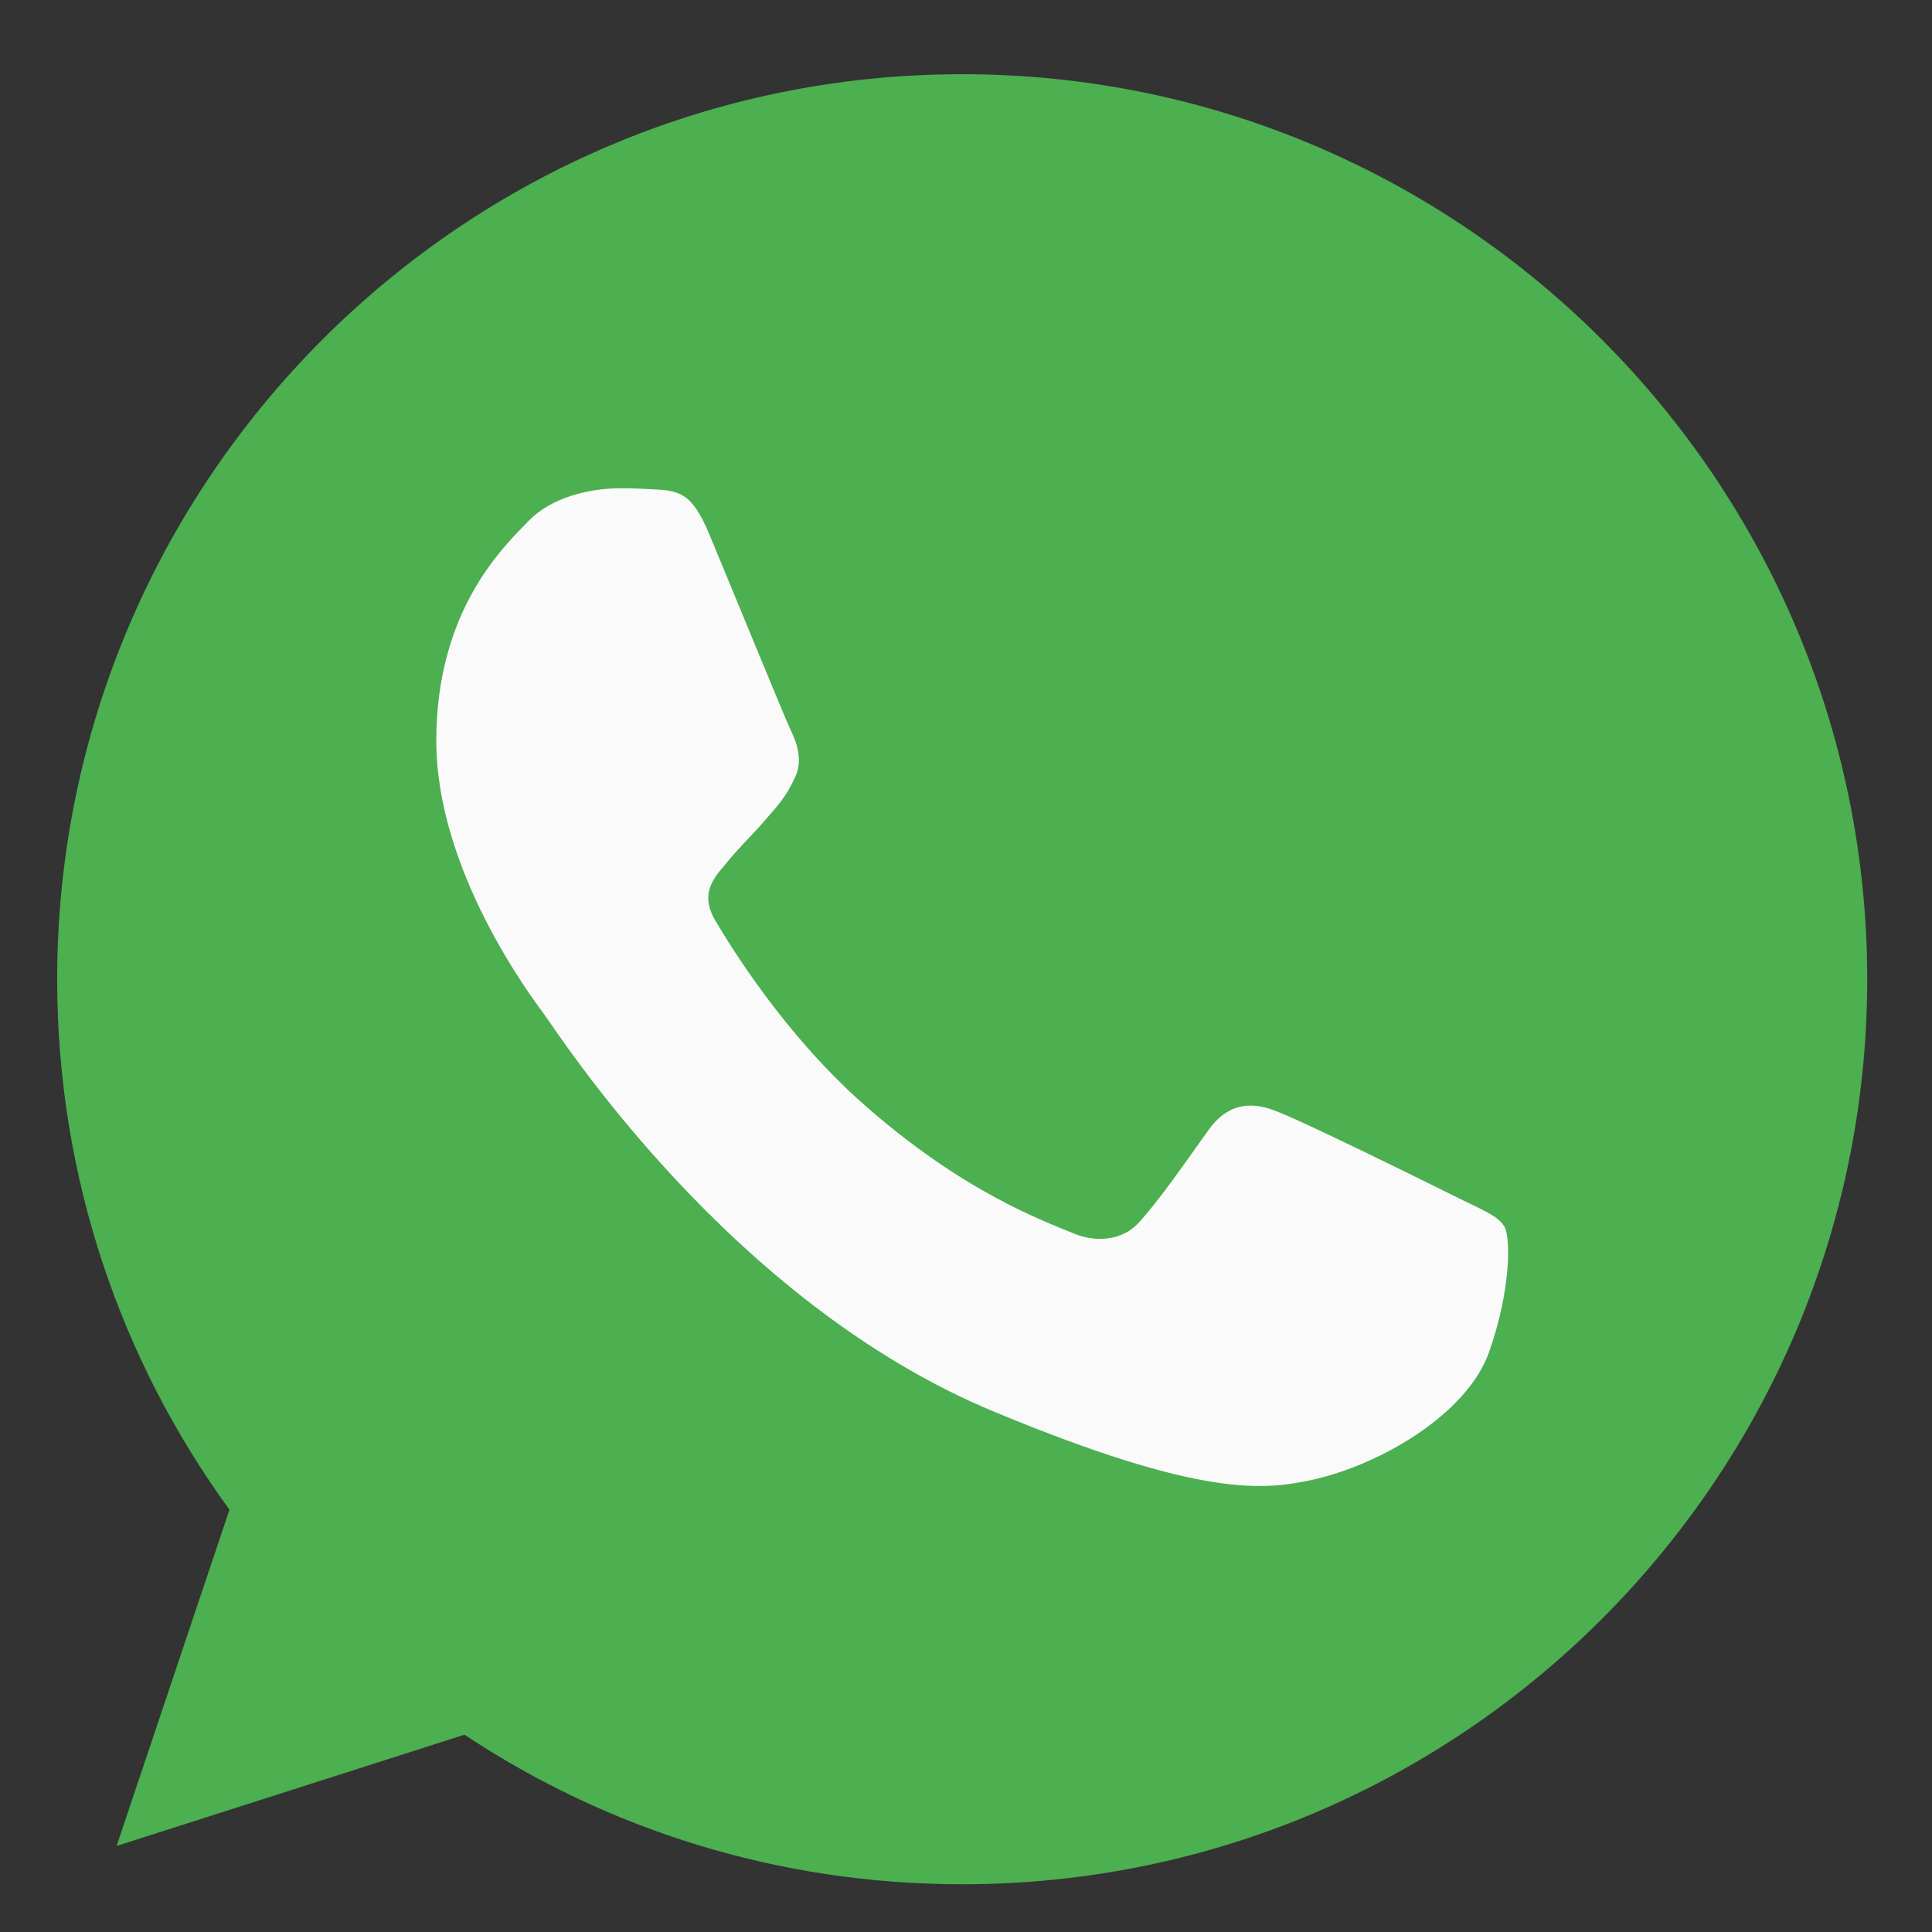
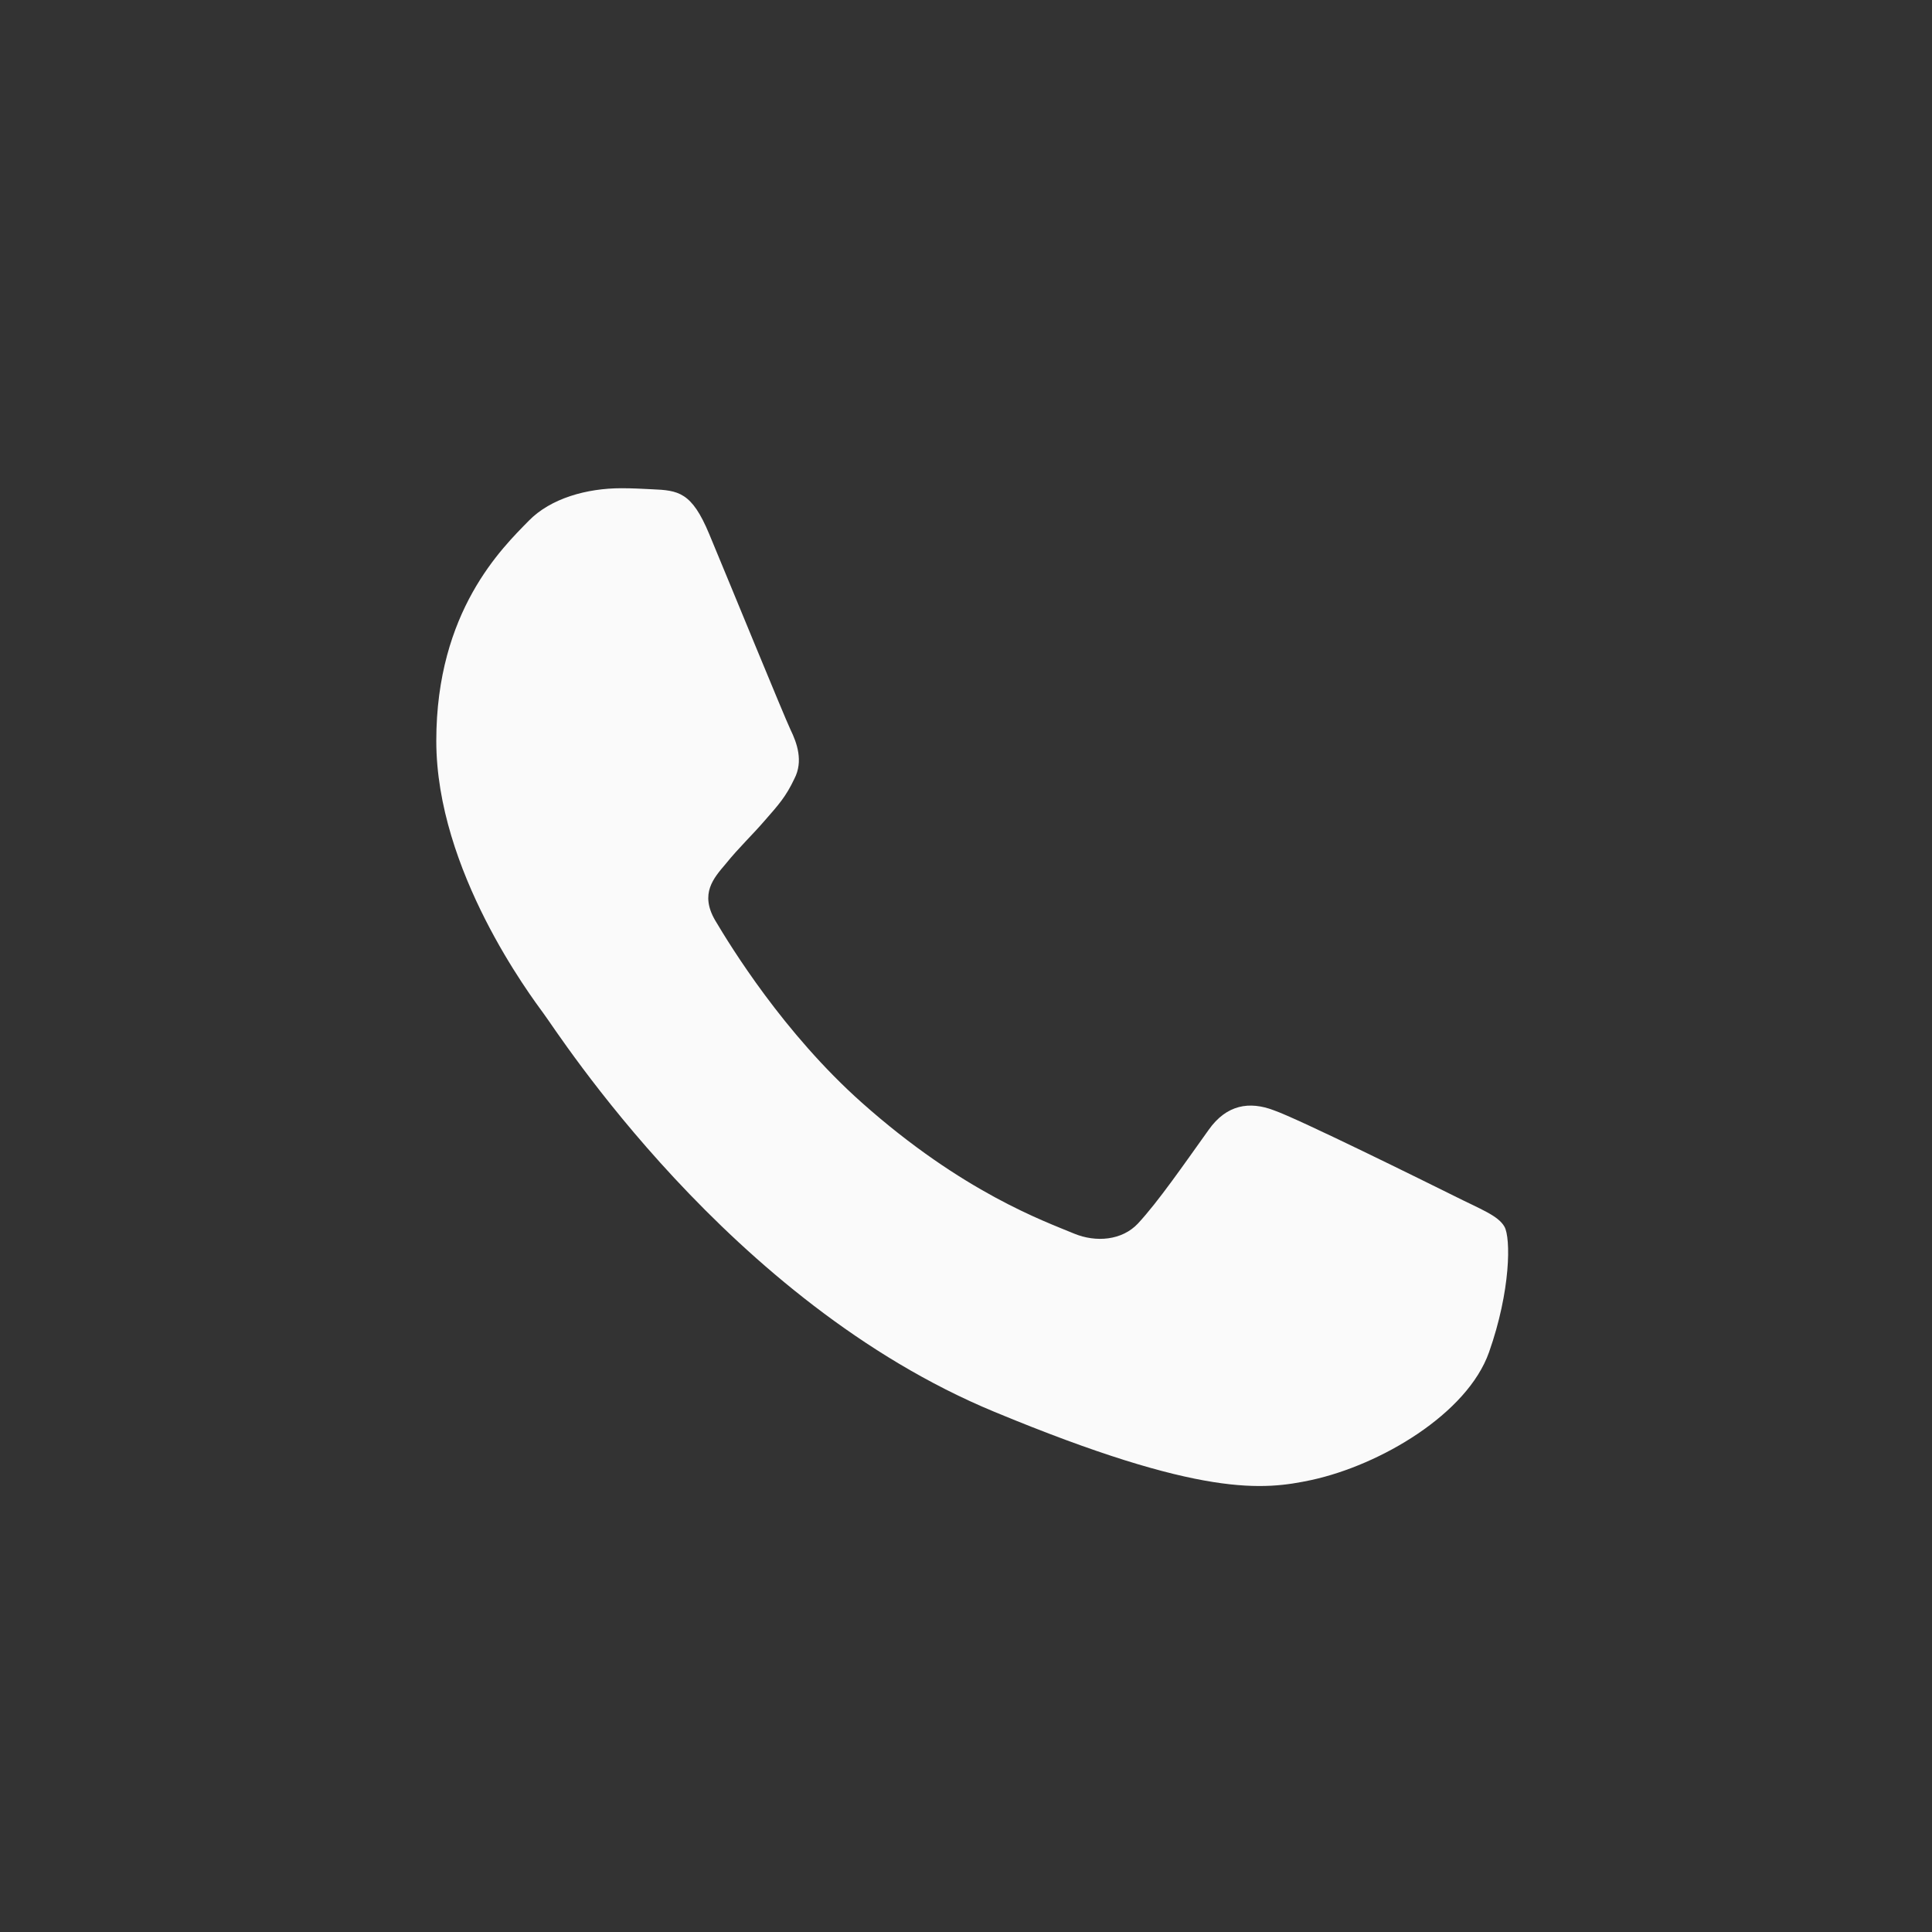
<svg xmlns="http://www.w3.org/2000/svg" width="17" height="17" viewBox="0 0 17 17" fill="none">
  <rect x="0" y="0" width="17" height="17" fill="#333333" stroke="none" />
-   <path d="M8.468 0.653H8.464C4.073 0.653 0.503 4.225 0.503 8.617C0.503 10.359 1.064 11.973 2.019 13.284L1.026 16.243L4.087 15.264C5.346 16.099 6.849 16.58 8.468 16.58C12.859 16.58 16.43 13.008 16.43 8.617C16.43 4.226 12.859 0.653 8.468 0.653Z" fill="#4CAF50" />
  <path d="M13.102 11.899C12.91 12.441 12.147 12.891 11.539 13.023C11.123 13.111 10.579 13.182 8.75 12.423C6.41 11.454 4.903 9.076 4.785 8.921C4.673 8.767 3.839 7.662 3.839 6.519C3.839 5.377 4.42 4.82 4.654 4.581C4.846 4.385 5.163 4.296 5.468 4.296C5.566 4.296 5.655 4.301 5.735 4.305C5.969 4.315 6.086 4.328 6.24 4.698C6.433 5.161 6.9 6.303 6.956 6.421C7.013 6.538 7.07 6.698 6.99 6.852C6.915 7.011 6.85 7.082 6.732 7.217C6.615 7.353 6.503 7.456 6.386 7.601C6.278 7.728 6.157 7.863 6.292 8.097C6.428 8.326 6.895 9.09 7.584 9.703C8.473 10.494 9.194 10.747 9.452 10.855C9.644 10.934 9.873 10.915 10.013 10.766C10.191 10.574 10.411 10.255 10.635 9.942C10.794 9.717 10.996 9.689 11.207 9.769C11.422 9.843 12.559 10.406 12.793 10.522C13.027 10.64 13.182 10.695 13.238 10.794C13.294 10.892 13.294 11.355 13.102 11.899Z" fill="#FAFAFA" />
</svg>